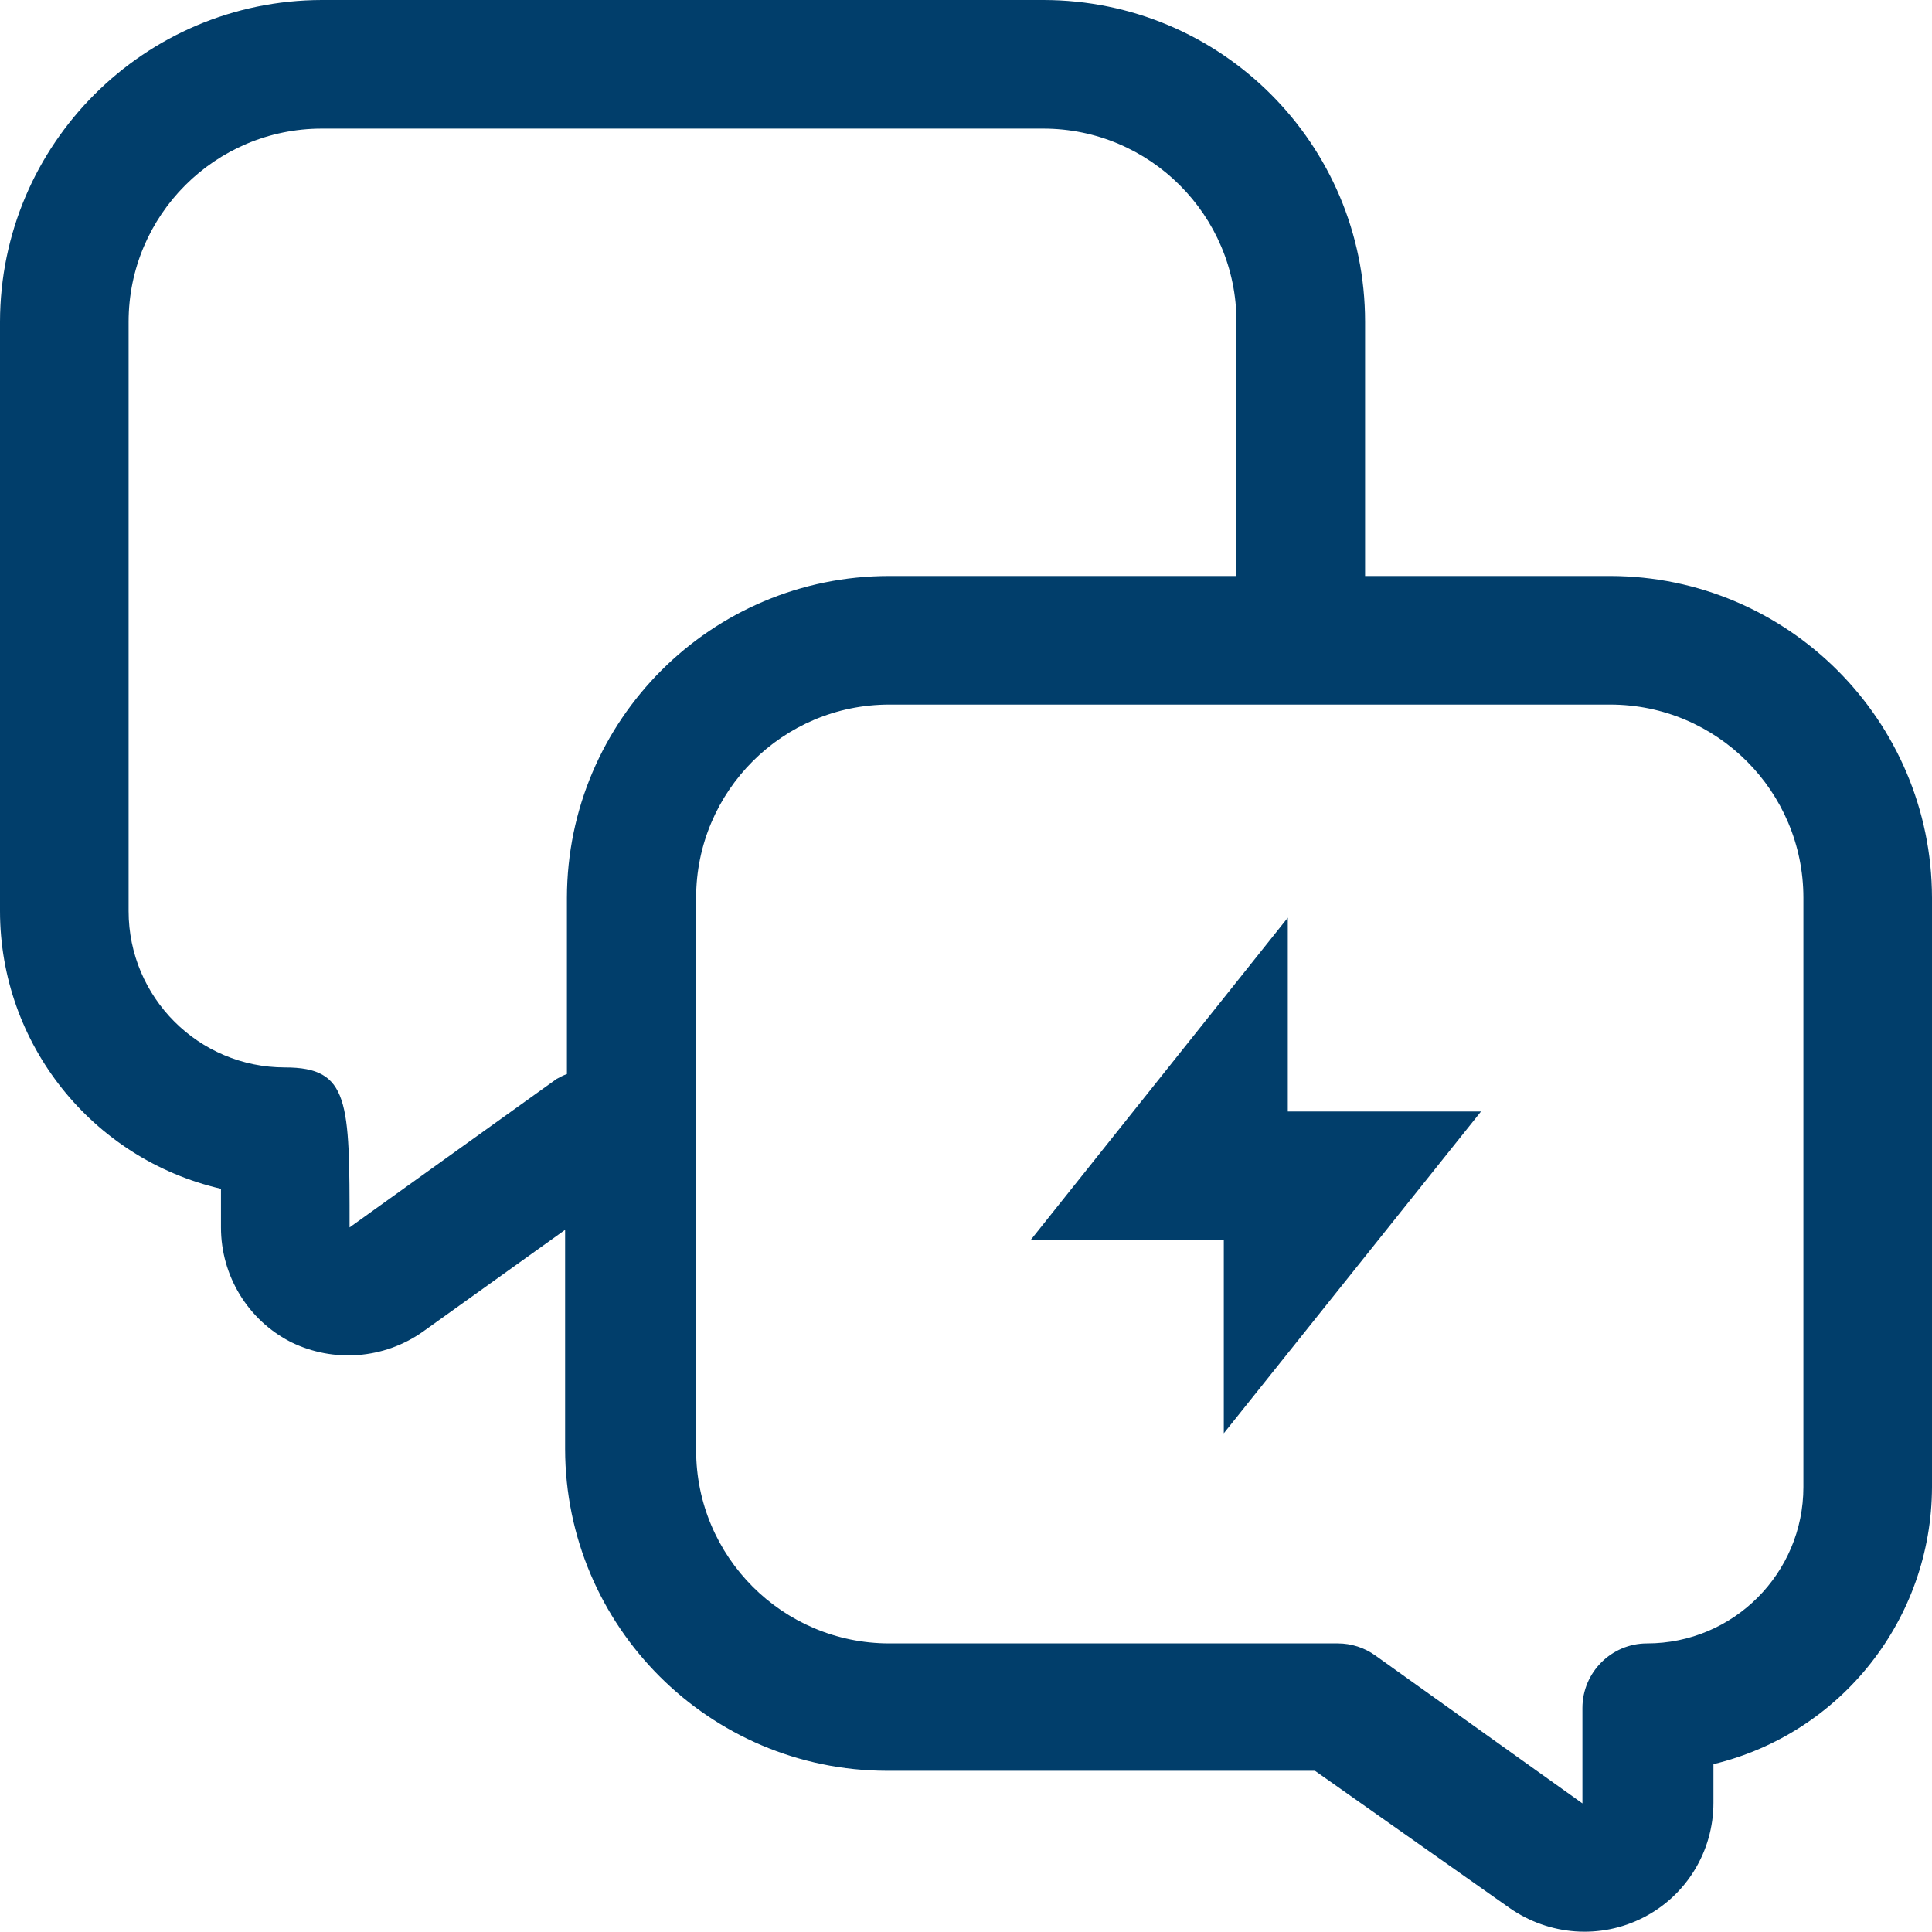
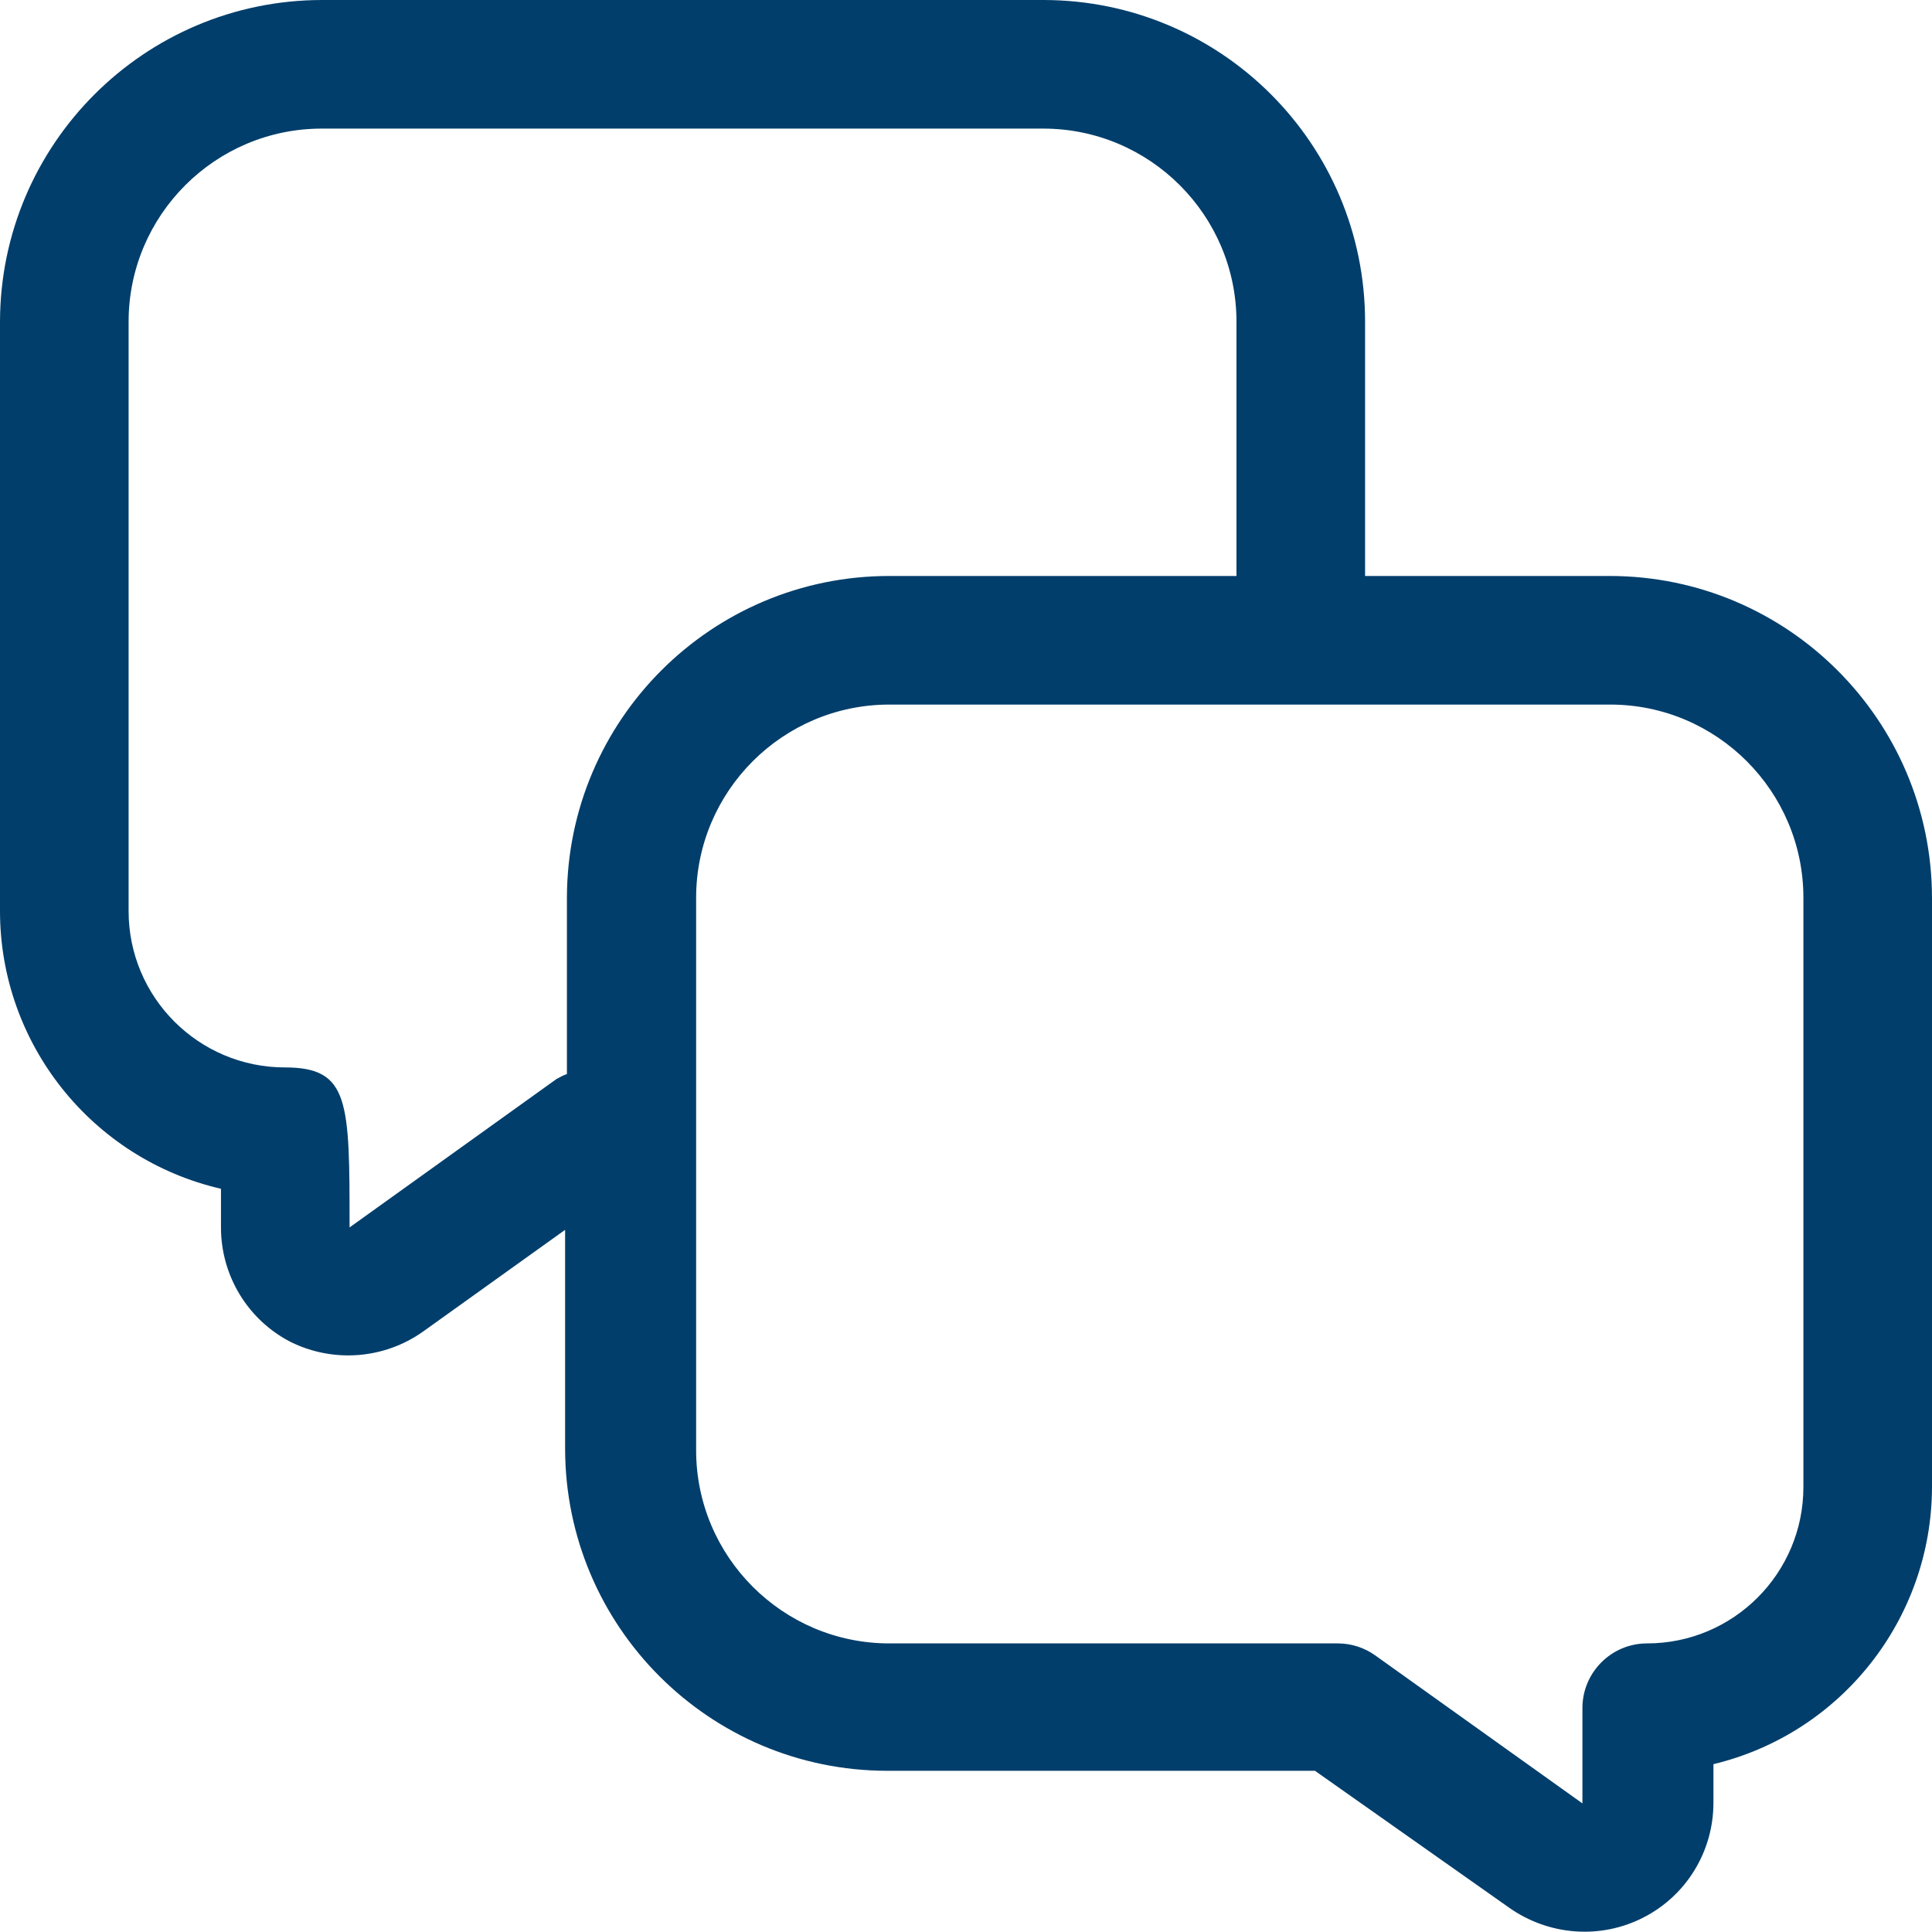
<svg xmlns="http://www.w3.org/2000/svg" id="Layer_2" data-name="Layer 2" viewBox="0 0 64 63.99">
  <defs>
    <style>
      .cls-1, .cls-2 {
        fill: #013e6b;
      }

      .cls-2 {
        fill-rule: evenodd;
      }
    </style>
  </defs>
  <g id="Layer_1-2" data-name="Layer 1">
    <g>
      <path class="cls-1" d="M53.34,19.08h-8.12v-8.42c0-5.89-4.77-10.66-10.66-10.66H10.66C4.78.01.01,4.78,0,10.66v19.52c0,4.39,3.04,8.21,7.32,9.2v1.28c0,1.6.89,3.07,2.32,3.8,1.41.69,3.08.56,4.36-.34l4.72-3.38v7.26c.01,5.88,4.78,10.65,10.66,10.66h14.18l6.44,4.54c1.31.92,3.02,1.05,4.44.32,1.43-.73,2.32-2.2,2.32-3.8v-1.28c4.24-1.02,7.23-4.82,7.24-9.18v-19.52c-.01-5.88-4.78-10.65-10.66-10.66h0ZM18.78,29.74v5.84c-.12.04-.23.1-.34.16l-6.86,4.92c0-4.18,0-5.3-2.14-5.3-2.86,0-5.18-2.32-5.18-5.18h0V10.66c0-3.53,2.87-6.4,6.4-6.4h23.9c3.53,0,6.4,2.87,6.4,6.4h0s0,8.42,0,8.42h-11.5c-5.89,0-10.67,4.77-10.68,10.66ZM59.74,49.26c0,2.86-2.32,5.18-5.18,5.18h0c-1.18,0-2.14.96-2.14,2.14v3.16l-6.86-4.9c-.36-.26-.8-.4-1.24-.4h-14.86c-3.53,0-6.4-2.87-6.4-6.4h0v-18.3c0-3.53,2.87-6.4,6.4-6.4h23.88c3.53,0,6.4,2.87,6.4,6.4h0v19.52Z" />
-       <path class="cls-2" d="M49.06,36.82h-6.4v-6.42l-8.52,10.68h6.4v6.4l8.52-10.66Z" />
    </g>
  </g>
</svg>